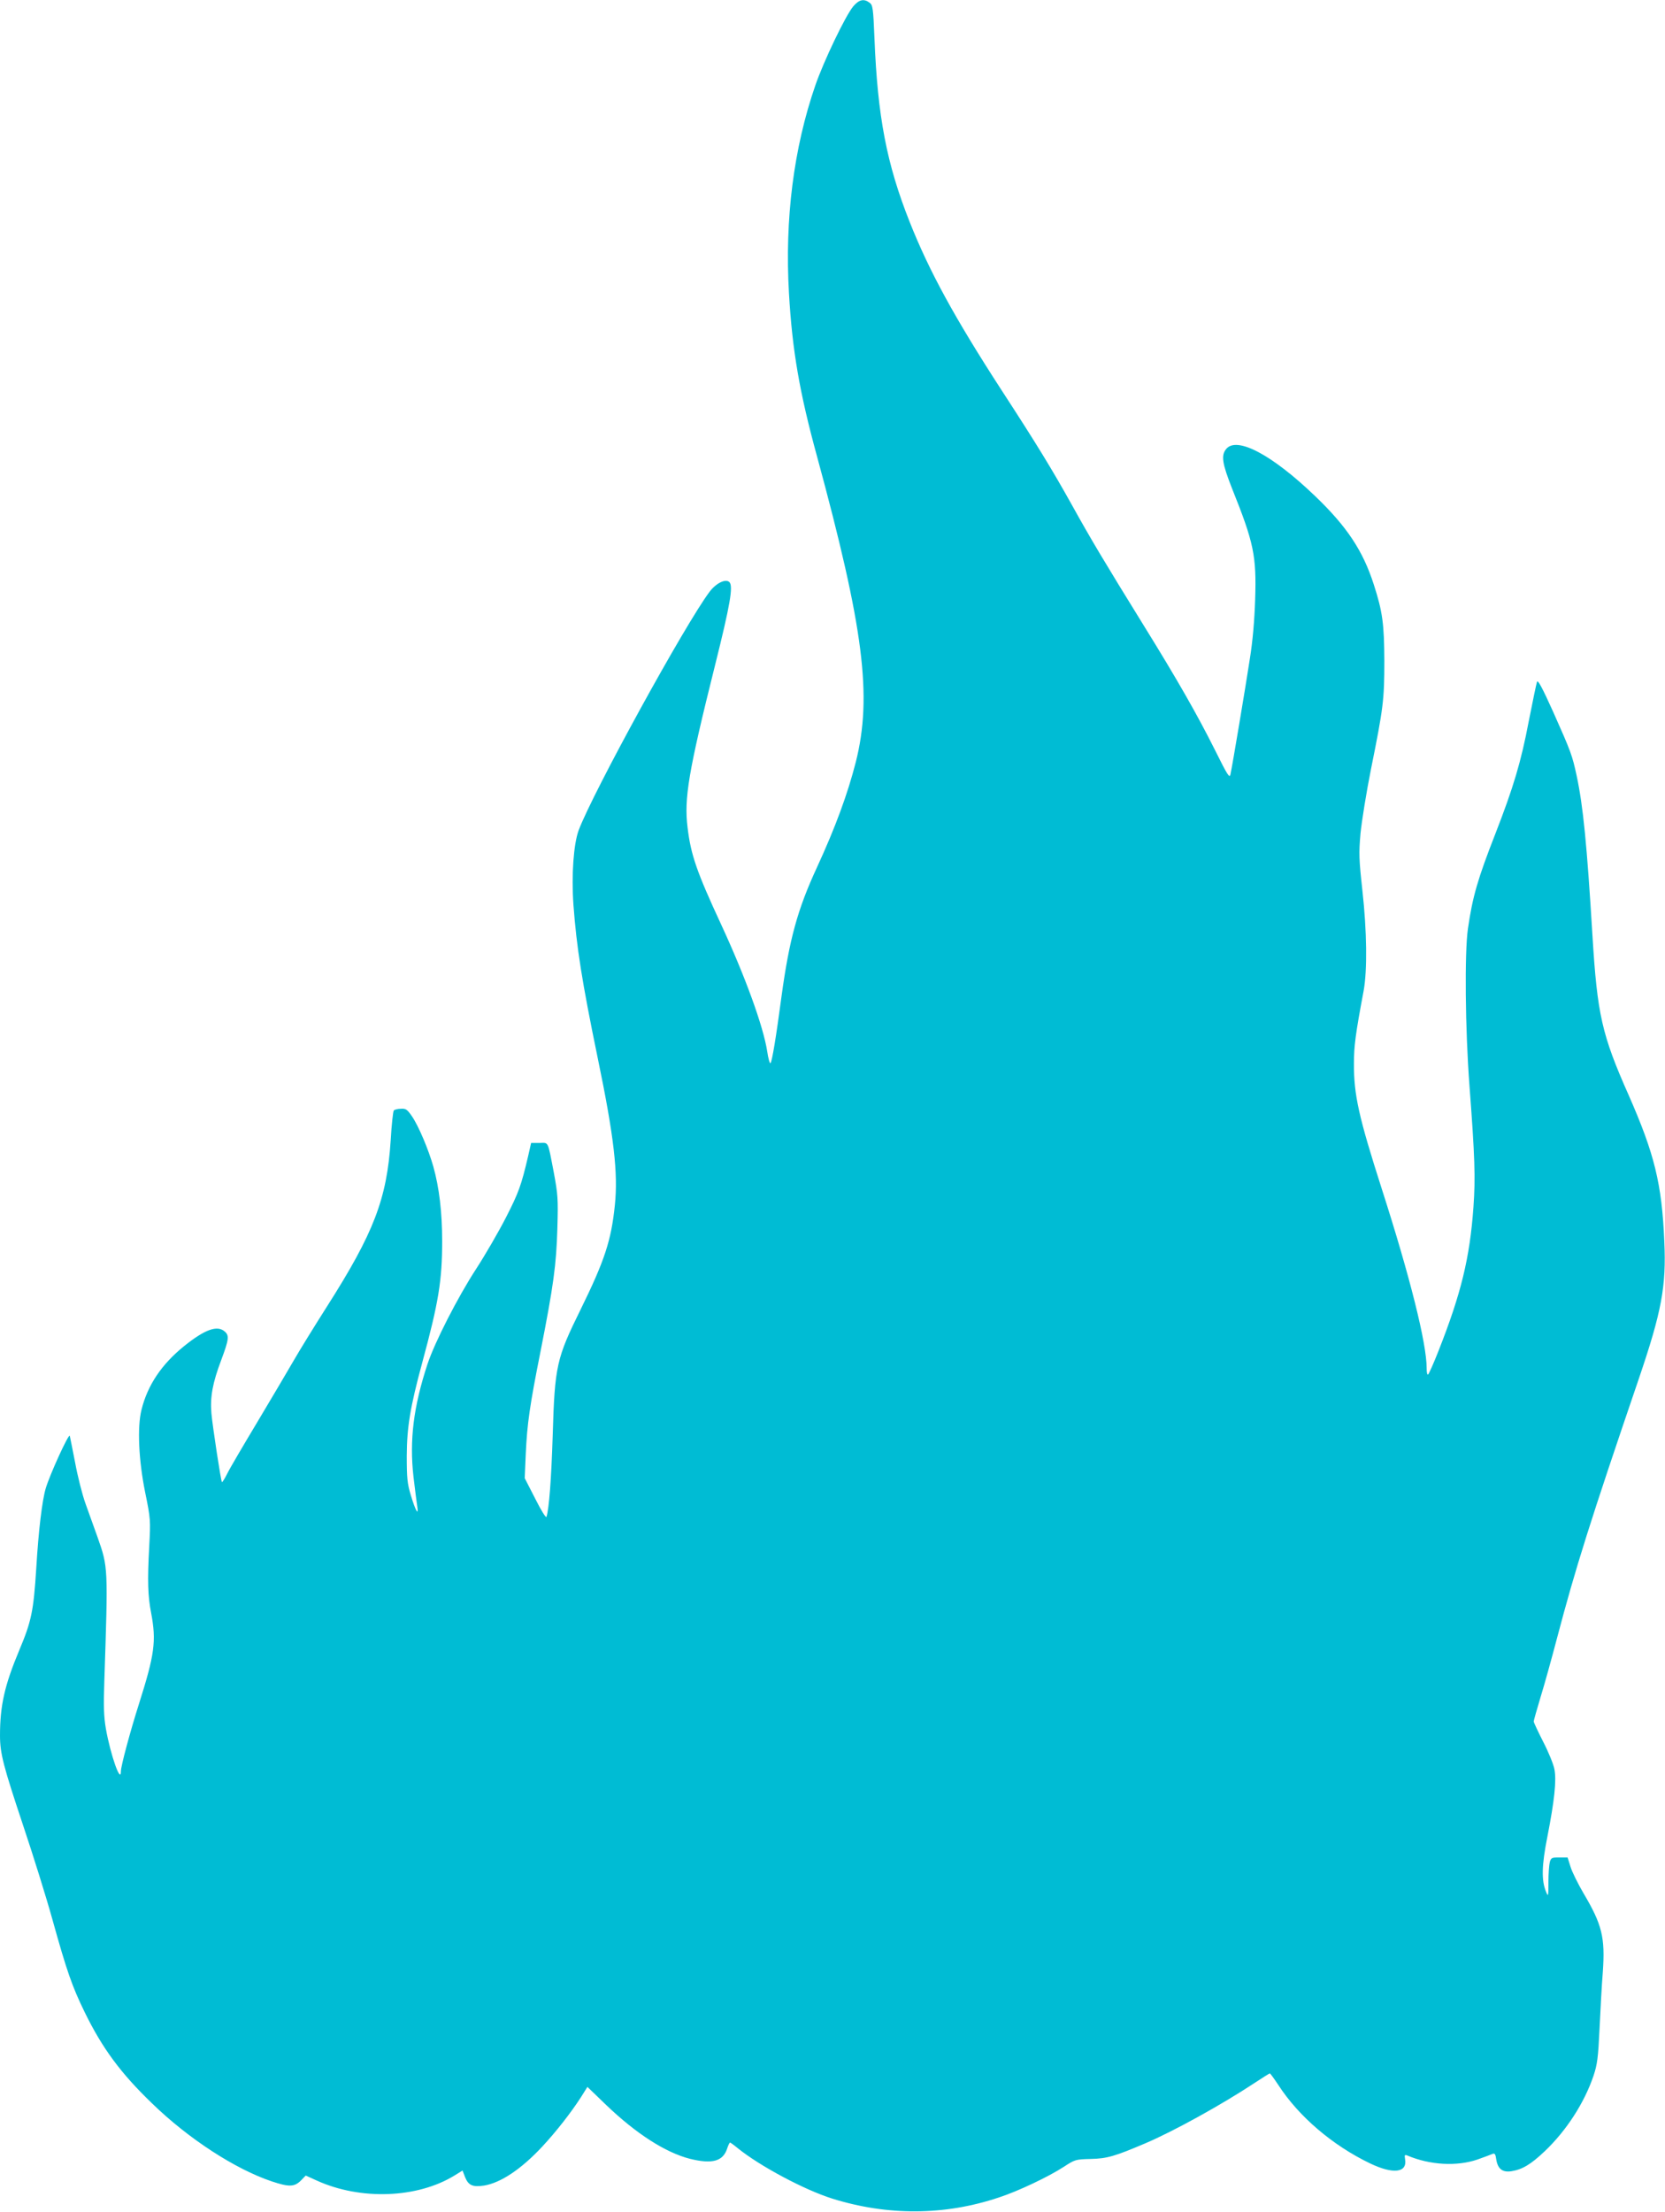
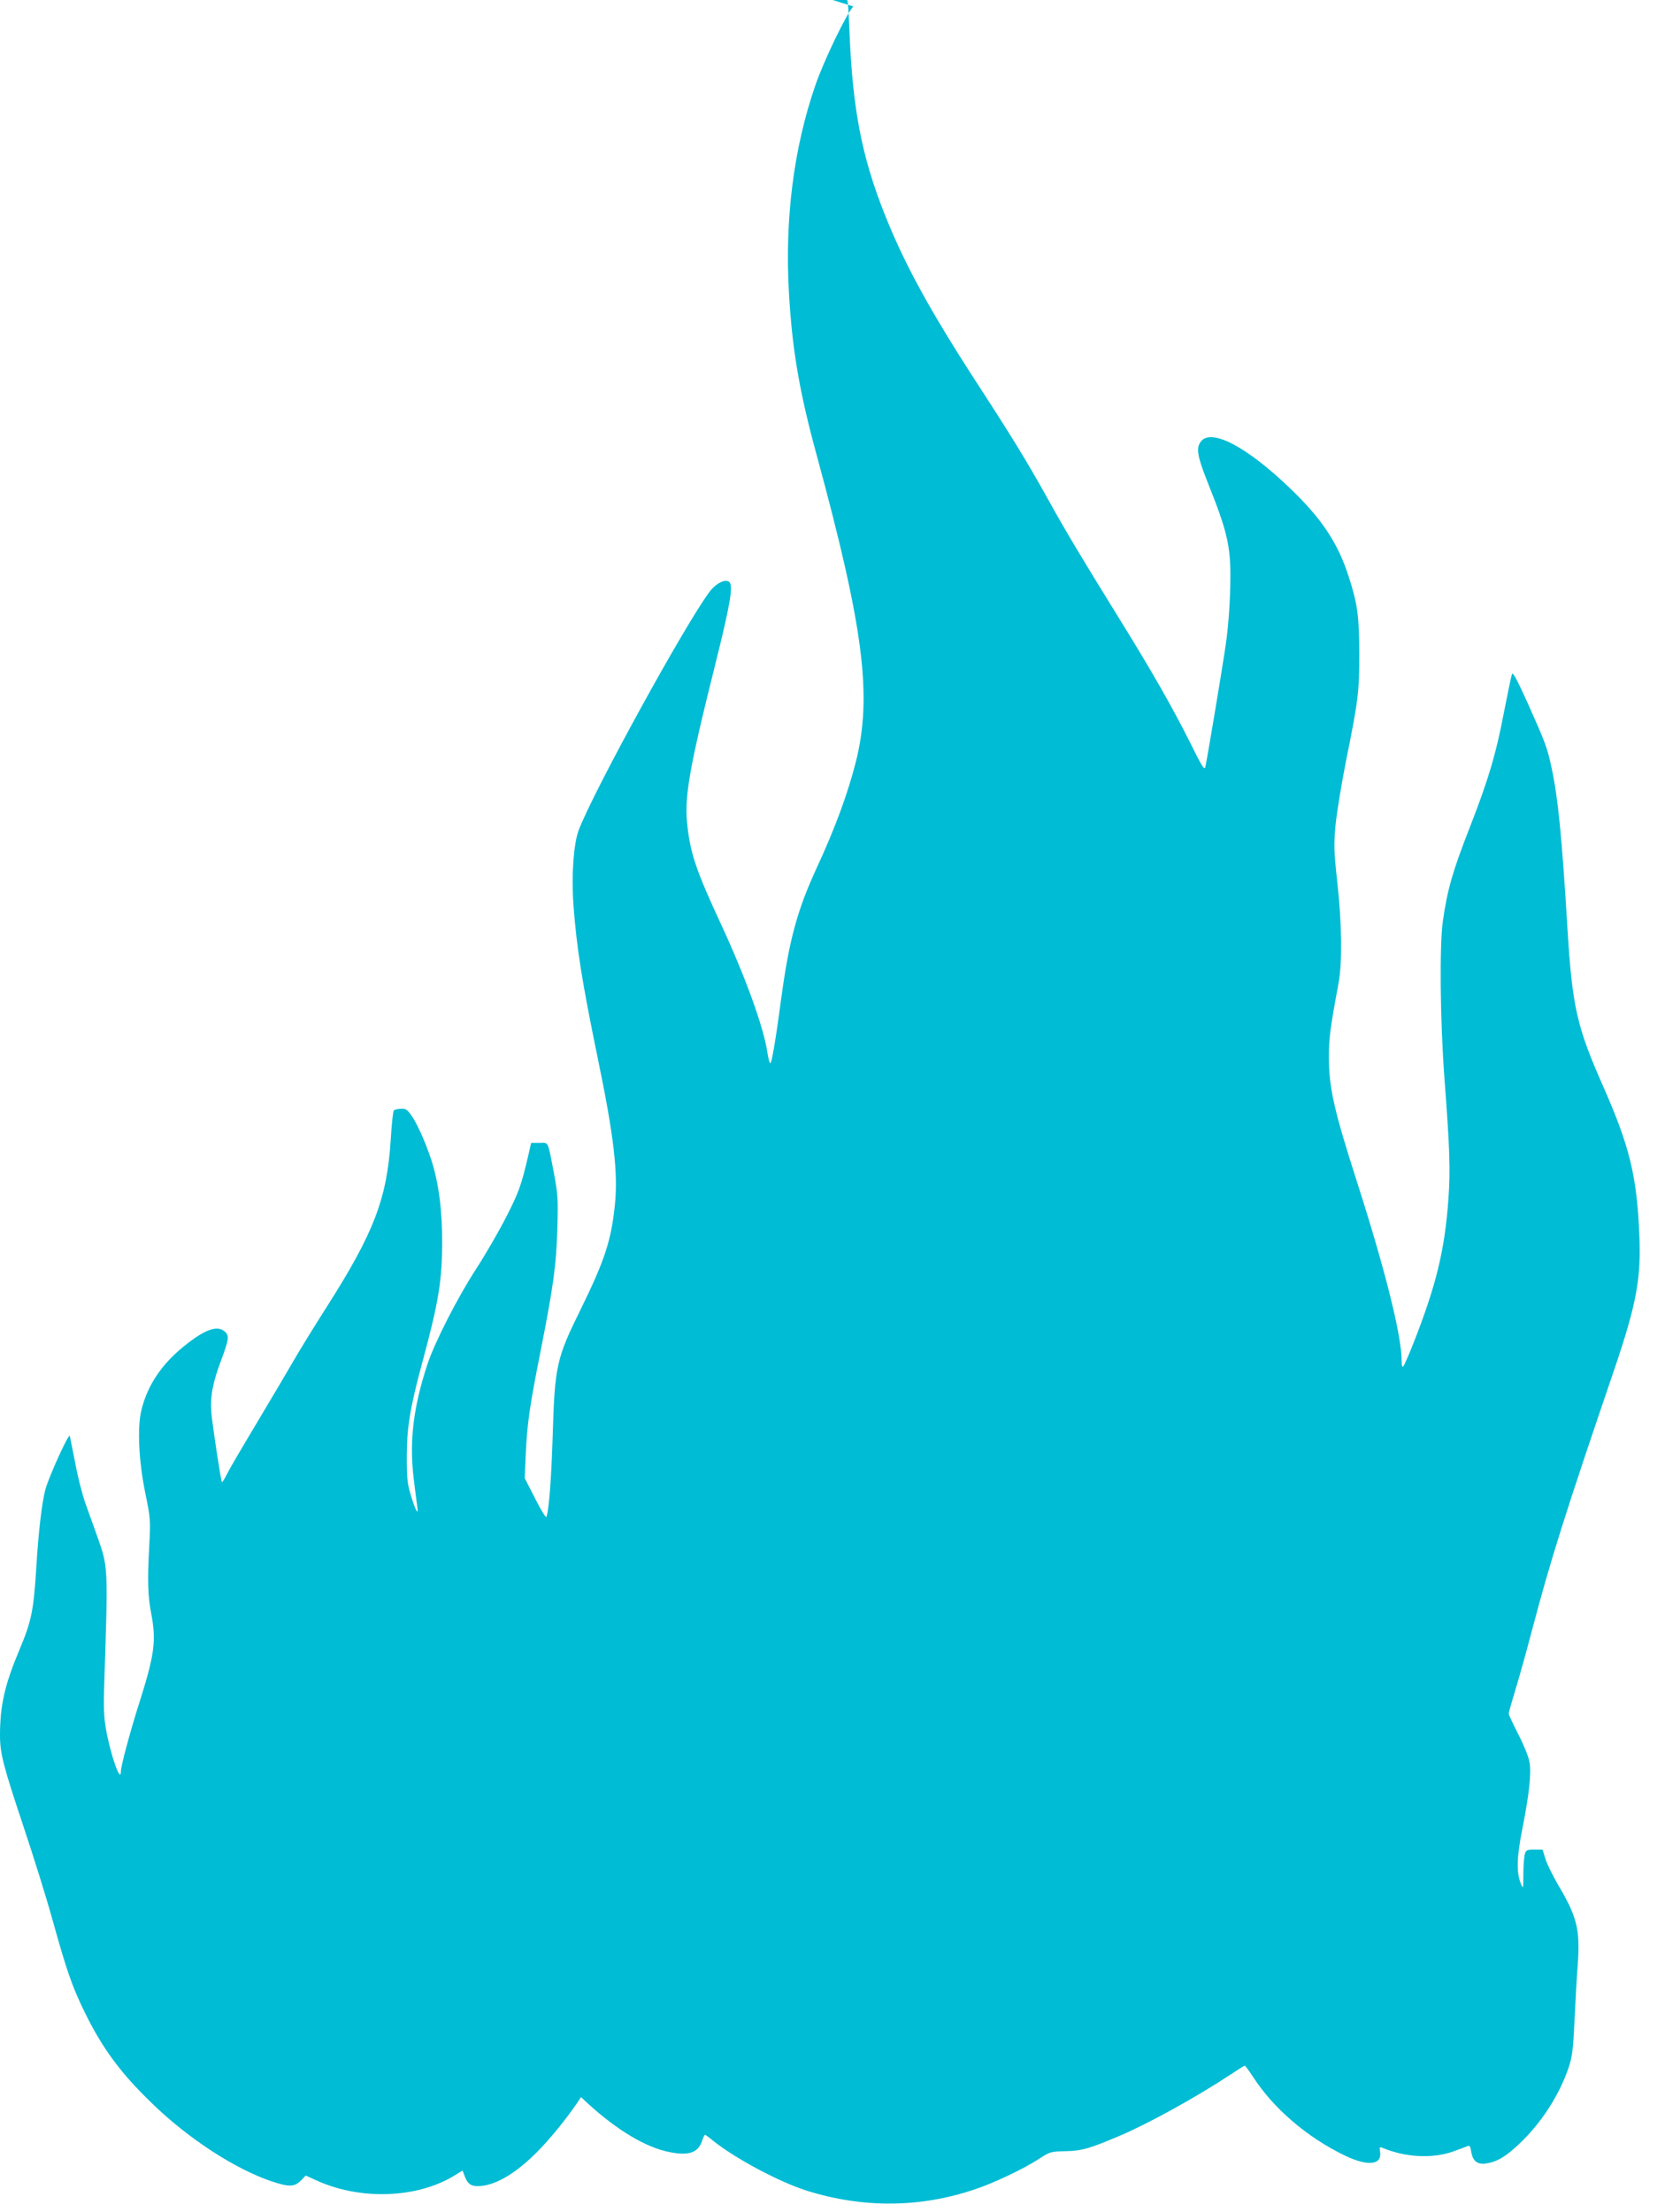
<svg xmlns="http://www.w3.org/2000/svg" version="1.0" width="964pt" height="1280pt" viewBox="0 0 964 1280" preserveAspectRatio="xMidYMid meet">
  <g transform="translate(0,1280) scale(0.1,-0.1)" fill="#00bcd4" stroke="none">
-     <path d="M4940 12763 c-45 -54 -171 -317 -219 -456 -126 -364 -178 -775 -153 -1205 19 -330 61 -573 162 -942 271 -996 321 -1389 225 -1770 -47 -184 -118 -378 -225 -610 -113 -244 -160 -417 -205 -745 -32 -241 -55 -378 -64 -388 -4 -4 -13 26 -19 68 -23 147 -128 435 -267 735 -141 304 -175 402 -194 560 -21 168 4 320 159 940 88 352 106 458 83 481 -21 21 -76 -5 -114 -55 -140 -185 -676 -1161 -759 -1382 -29 -80 -42 -257 -30 -429 18 -246 49 -444 141 -890 94 -453 118 -664 99 -849 -21 -205 -59 -321 -198 -604 -140 -284 -150 -326 -162 -729 -8 -255 -21 -424 -36 -472 -3 -8 -32 39 -65 105 l-61 119 6 140 c8 176 23 280 86 596 75 380 91 500 97 710 5 172 3 196 -21 325 -36 186 -28 170 -84 169 l-47 0 -17 -75 c-40 -171 -55 -212 -128 -355 -42 -82 -120 -217 -174 -300 -106 -163 -239 -423 -281 -550 -81 -246 -105 -440 -81 -652 9 -76 19 -154 22 -173 9 -57 -11 -22 -37 65 -21 69 -24 100 -24 230 1 164 19 278 90 540 95 350 115 476 115 701 0 169 -17 310 -51 432 -28 99 -85 234 -123 290 -28 41 -36 47 -65 45 -18 0 -37 -5 -41 -10 -4 -4 -13 -82 -18 -173 -22 -339 -98 -536 -368 -960 -72 -113 -159 -254 -194 -315 -35 -60 -129 -220 -210 -355 -81 -135 -160 -269 -174 -298 -15 -30 -29 -52 -31 -50 -6 6 -54 322 -61 398 -8 96 7 177 57 309 44 118 47 141 21 164 -43 39 -114 14 -234 -82 -132 -106 -214 -228 -249 -371 -25 -100 -16 -292 21 -475 32 -156 32 -163 24 -315 -11 -199 -8 -287 11 -385 31 -163 20 -241 -70 -525 -51 -160 -105 -361 -105 -391 0 -77 -60 94 -87 246 -12 71 -14 130 -9 275 22 664 22 659 -39 833 -19 53 -51 141 -70 195 -19 53 -46 160 -60 237 -15 77 -29 147 -31 155 -6 16 -115 -223 -139 -303 -21 -70 -42 -244 -55 -462 -16 -252 -28 -308 -99 -477 -85 -203 -111 -320 -111 -493 0 -104 20 -178 134 -520 57 -170 134 -416 170 -546 83 -298 113 -384 186 -534 102 -209 209 -354 391 -529 210 -204 481 -380 693 -451 99 -33 130 -32 167 4 l29 30 64 -29 c253 -115 582 -103 797 29 l47 29 15 -39 c19 -47 44 -58 110 -48 96 16 214 94 337 226 80 86 166 196 224 286 l37 59 108 -104 c175 -168 345 -276 485 -312 129 -32 192 -15 216 59 6 19 14 35 17 35 2 0 23 -15 46 -34 128 -103 383 -239 544 -290 323 -101 652 -99 966 6 111 36 288 120 377 178 63 41 67 43 155 45 95 2 141 16 315 90 163 69 443 224 631 348 47 31 88 57 91 57 3 0 24 -29 48 -65 118 -183 314 -351 533 -456 134 -64 216 -54 202 25 -4 24 -2 27 13 21 132 -56 288 -64 407 -23 39 14 77 28 86 32 13 6 18 -1 22 -32 9 -55 36 -76 88 -68 63 10 113 40 193 116 126 120 229 280 282 436 22 66 27 104 35 273 5 108 13 256 19 328 14 200 -4 274 -112 456 -32 55 -66 123 -75 153 l-17 54 -48 0 c-43 0 -48 -2 -55 -27 -4 -16 -8 -68 -8 -116 0 -84 -1 -87 -14 -55 -27 65 -25 153 8 318 41 209 53 325 41 389 -5 29 -34 100 -65 160 -30 59 -55 112 -55 118 0 6 18 69 39 139 22 71 65 226 96 344 106 402 192 676 475 1505 130 383 158 530 146 790 -14 334 -57 507 -206 846 -156 351 -182 467 -210 924 -32 528 -54 749 -91 923 -26 121 -33 140 -136 371 -64 142 -89 188 -94 175 -4 -11 -25 -113 -48 -229 -44 -233 -89 -383 -193 -650 -102 -261 -132 -363 -159 -550 -20 -139 -16 -577 9 -910 31 -409 35 -533 23 -700 -21 -296 -72 -503 -203 -835 -27 -69 -54 -129 -59 -134 -5 -6 -9 8 -9 36 0 143 -96 528 -260 1038 -133 415 -162 544 -161 725 0 101 9 170 56 420 22 120 19 347 -7 581 -20 182 -21 215 -11 330 7 71 34 239 61 374 71 352 77 399 77 625 -1 214 -10 284 -61 442 -63 196 -156 336 -341 513 -248 238 -453 347 -514 271 -30 -37 -23 -83 35 -230 126 -314 141 -388 133 -641 -4 -121 -14 -240 -31 -345 -25 -163 -101 -618 -112 -667 -5 -24 -17 -5 -89 140 -101 202 -219 409 -413 722 -230 372 -307 501 -414 694 -116 208 -203 351 -410 669 -271 418 -418 687 -531 972 -134 337 -186 612 -204 1062 -7 175 -10 194 -28 207 -33 25 -61 19 -95 -21z" />
+     <path d="M4940 12763 c-45 -54 -171 -317 -219 -456 -126 -364 -178 -775 -153 -1205 19 -330 61 -573 162 -942 271 -996 321 -1389 225 -1770 -47 -184 -118 -378 -225 -610 -113 -244 -160 -417 -205 -745 -32 -241 -55 -378 -64 -388 -4 -4 -13 26 -19 68 -23 147 -128 435 -267 735 -141 304 -175 402 -194 560 -21 168 4 320 159 940 88 352 106 458 83 481 -21 21 -76 -5 -114 -55 -140 -185 -676 -1161 -759 -1382 -29 -80 -42 -257 -30 -429 18 -246 49 -444 141 -890 94 -453 118 -664 99 -849 -21 -205 -59 -321 -198 -604 -140 -284 -150 -326 -162 -729 -8 -255 -21 -424 -36 -472 -3 -8 -32 39 -65 105 l-61 119 6 140 c8 176 23 280 86 596 75 380 91 500 97 710 5 172 3 196 -21 325 -36 186 -28 170 -84 169 l-47 0 -17 -75 c-40 -171 -55 -212 -128 -355 -42 -82 -120 -217 -174 -300 -106 -163 -239 -423 -281 -550 -81 -246 -105 -440 -81 -652 9 -76 19 -154 22 -173 9 -57 -11 -22 -37 65 -21 69 -24 100 -24 230 1 164 19 278 90 540 95 350 115 476 115 701 0 169 -17 310 -51 432 -28 99 -85 234 -123 290 -28 41 -36 47 -65 45 -18 0 -37 -5 -41 -10 -4 -4 -13 -82 -18 -173 -22 -339 -98 -536 -368 -960 -72 -113 -159 -254 -194 -315 -35 -60 -129 -220 -210 -355 -81 -135 -160 -269 -174 -298 -15 -30 -29 -52 -31 -50 -6 6 -54 322 -61 398 -8 96 7 177 57 309 44 118 47 141 21 164 -43 39 -114 14 -234 -82 -132 -106 -214 -228 -249 -371 -25 -100 -16 -292 21 -475 32 -156 32 -163 24 -315 -11 -199 -8 -287 11 -385 31 -163 20 -241 -70 -525 -51 -160 -105 -361 -105 -391 0 -77 -60 94 -87 246 -12 71 -14 130 -9 275 22 664 22 659 -39 833 -19 53 -51 141 -70 195 -19 53 -46 160 -60 237 -15 77 -29 147 -31 155 -6 16 -115 -223 -139 -303 -21 -70 -42 -244 -55 -462 -16 -252 -28 -308 -99 -477 -85 -203 -111 -320 -111 -493 0 -104 20 -178 134 -520 57 -170 134 -416 170 -546 83 -298 113 -384 186 -534 102 -209 209 -354 391 -529 210 -204 481 -380 693 -451 99 -33 130 -32 167 4 l29 30 64 -29 c253 -115 582 -103 797 29 l47 29 15 -39 c19 -47 44 -58 110 -48 96 16 214 94 337 226 80 86 166 196 224 286 c175 -168 345 -276 485 -312 129 -32 192 -15 216 59 6 19 14 35 17 35 2 0 23 -15 46 -34 128 -103 383 -239 544 -290 323 -101 652 -99 966 6 111 36 288 120 377 178 63 41 67 43 155 45 95 2 141 16 315 90 163 69 443 224 631 348 47 31 88 57 91 57 3 0 24 -29 48 -65 118 -183 314 -351 533 -456 134 -64 216 -54 202 25 -4 24 -2 27 13 21 132 -56 288 -64 407 -23 39 14 77 28 86 32 13 6 18 -1 22 -32 9 -55 36 -76 88 -68 63 10 113 40 193 116 126 120 229 280 282 436 22 66 27 104 35 273 5 108 13 256 19 328 14 200 -4 274 -112 456 -32 55 -66 123 -75 153 l-17 54 -48 0 c-43 0 -48 -2 -55 -27 -4 -16 -8 -68 -8 -116 0 -84 -1 -87 -14 -55 -27 65 -25 153 8 318 41 209 53 325 41 389 -5 29 -34 100 -65 160 -30 59 -55 112 -55 118 0 6 18 69 39 139 22 71 65 226 96 344 106 402 192 676 475 1505 130 383 158 530 146 790 -14 334 -57 507 -206 846 -156 351 -182 467 -210 924 -32 528 -54 749 -91 923 -26 121 -33 140 -136 371 -64 142 -89 188 -94 175 -4 -11 -25 -113 -48 -229 -44 -233 -89 -383 -193 -650 -102 -261 -132 -363 -159 -550 -20 -139 -16 -577 9 -910 31 -409 35 -533 23 -700 -21 -296 -72 -503 -203 -835 -27 -69 -54 -129 -59 -134 -5 -6 -9 8 -9 36 0 143 -96 528 -260 1038 -133 415 -162 544 -161 725 0 101 9 170 56 420 22 120 19 347 -7 581 -20 182 -21 215 -11 330 7 71 34 239 61 374 71 352 77 399 77 625 -1 214 -10 284 -61 442 -63 196 -156 336 -341 513 -248 238 -453 347 -514 271 -30 -37 -23 -83 35 -230 126 -314 141 -388 133 -641 -4 -121 -14 -240 -31 -345 -25 -163 -101 -618 -112 -667 -5 -24 -17 -5 -89 140 -101 202 -219 409 -413 722 -230 372 -307 501 -414 694 -116 208 -203 351 -410 669 -271 418 -418 687 -531 972 -134 337 -186 612 -204 1062 -7 175 -10 194 -28 207 -33 25 -61 19 -95 -21z" />
  </g>
</svg>